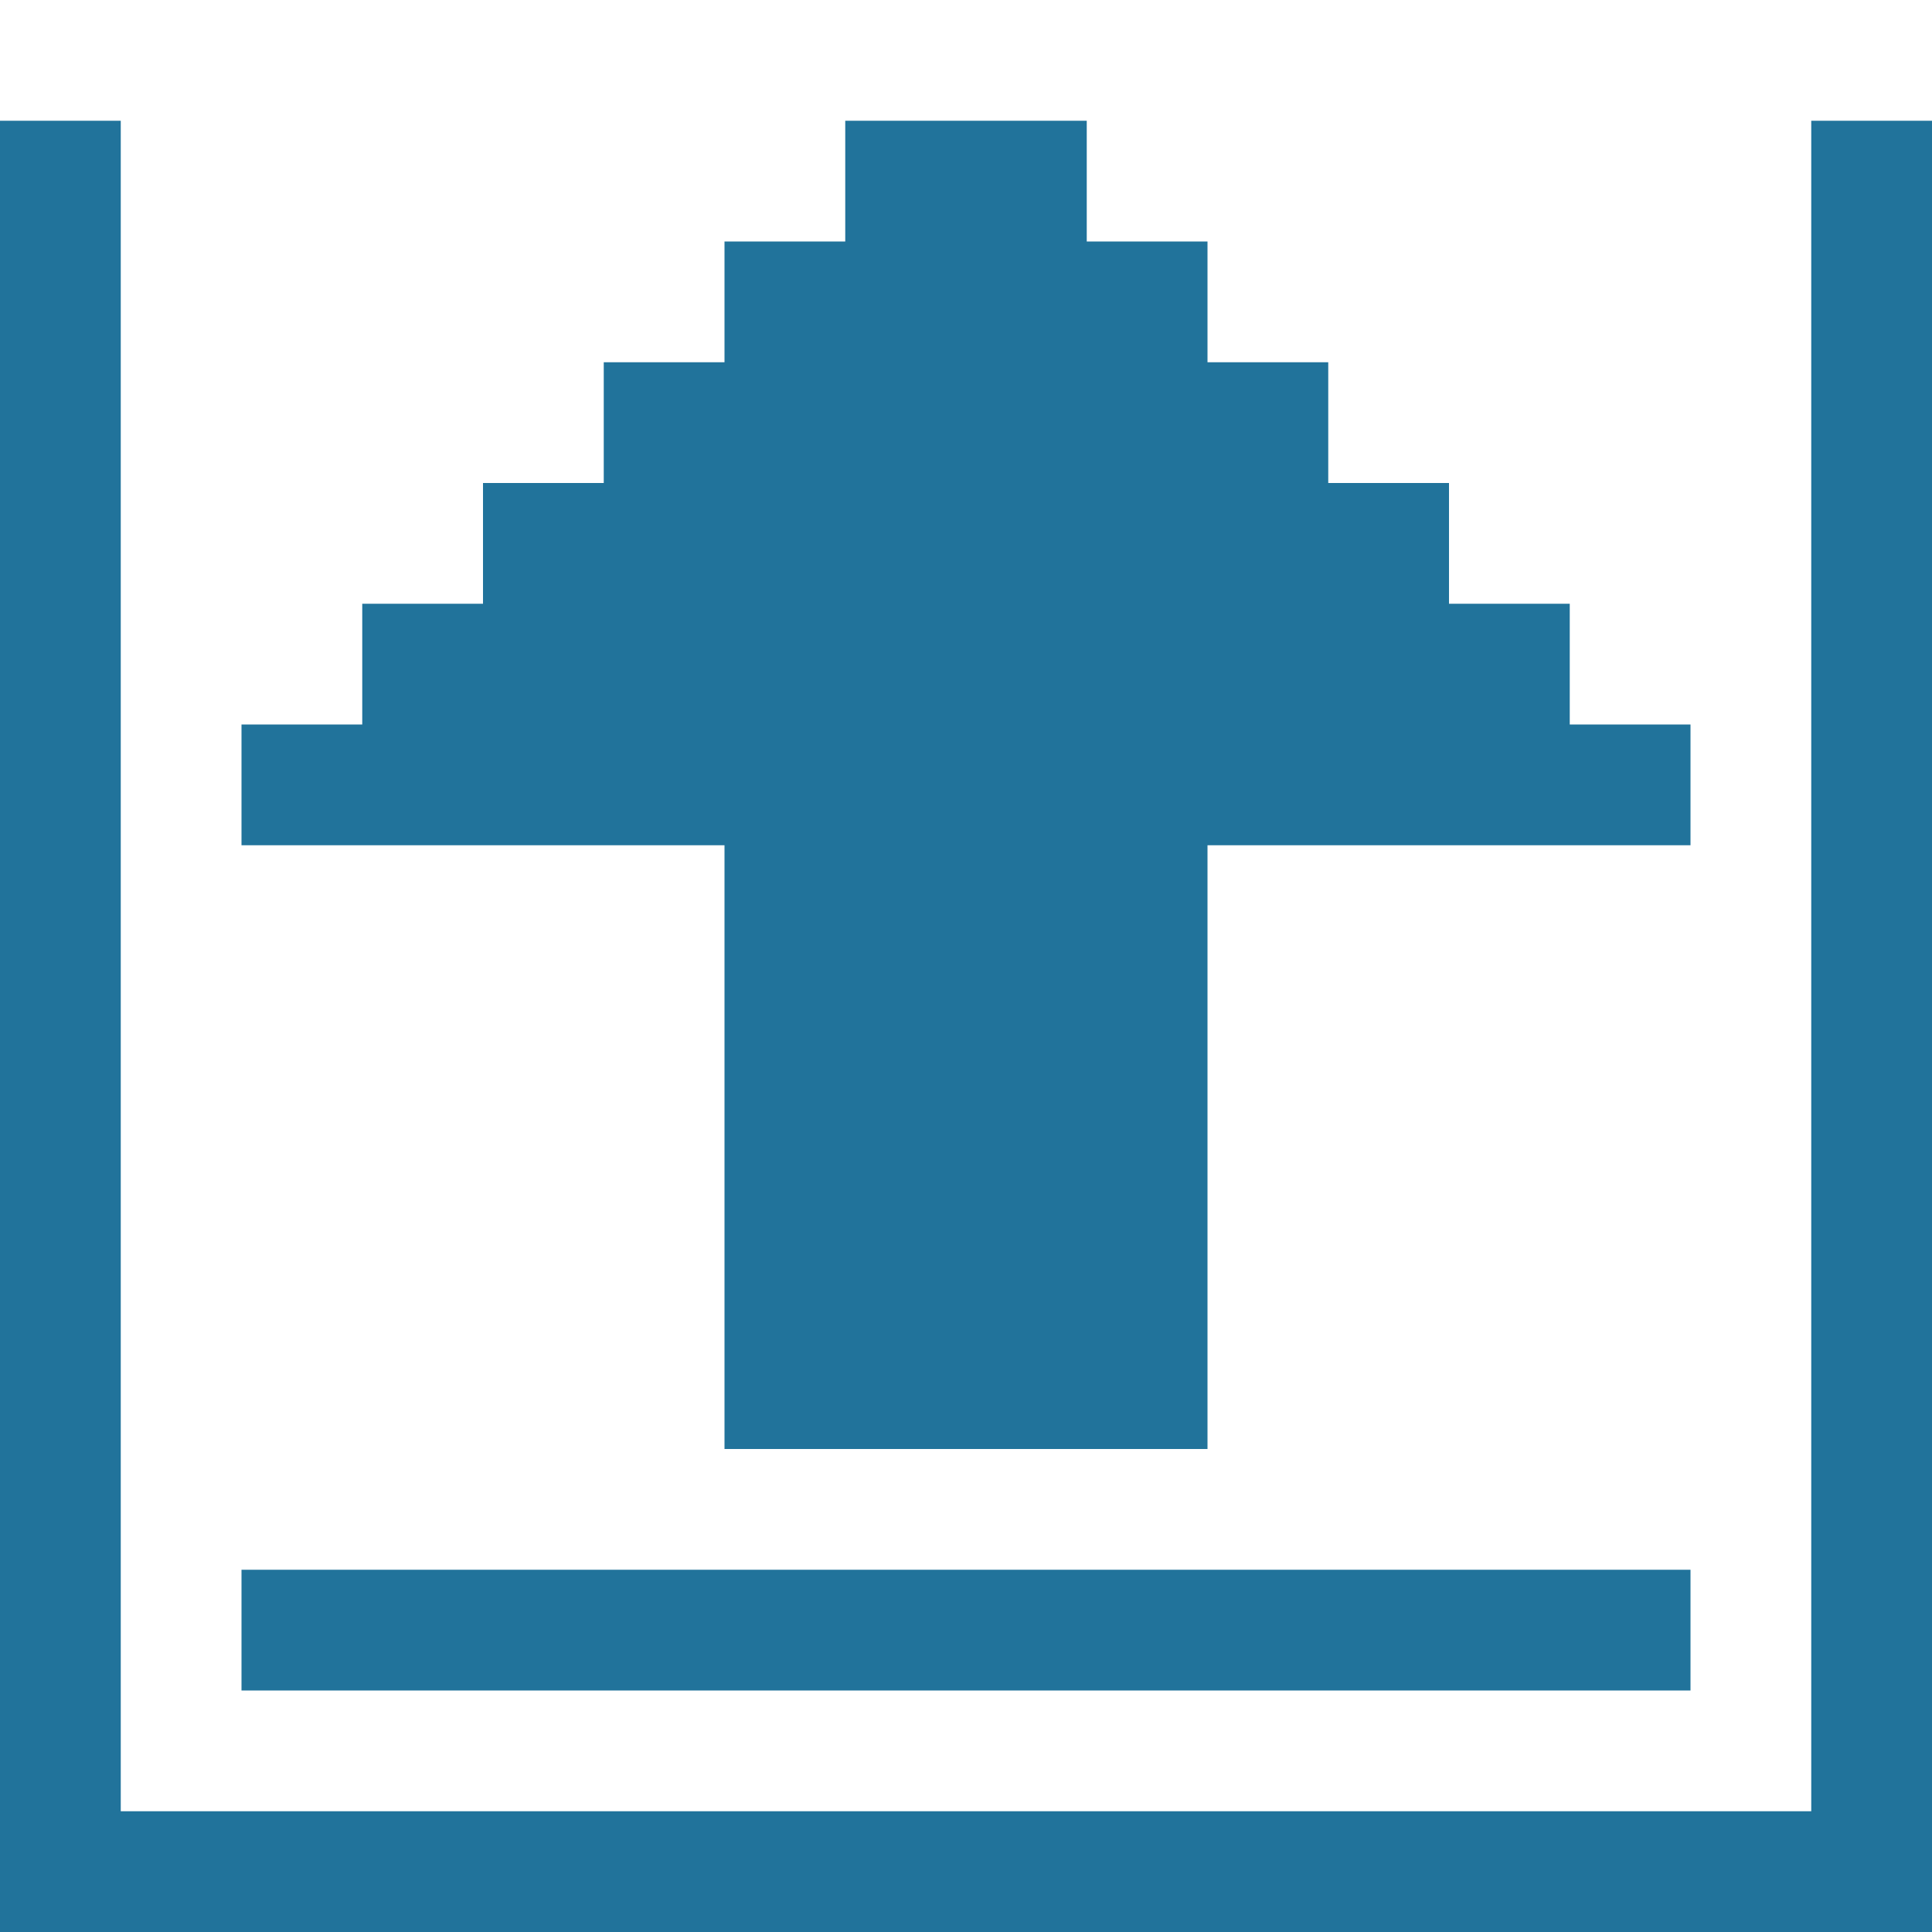
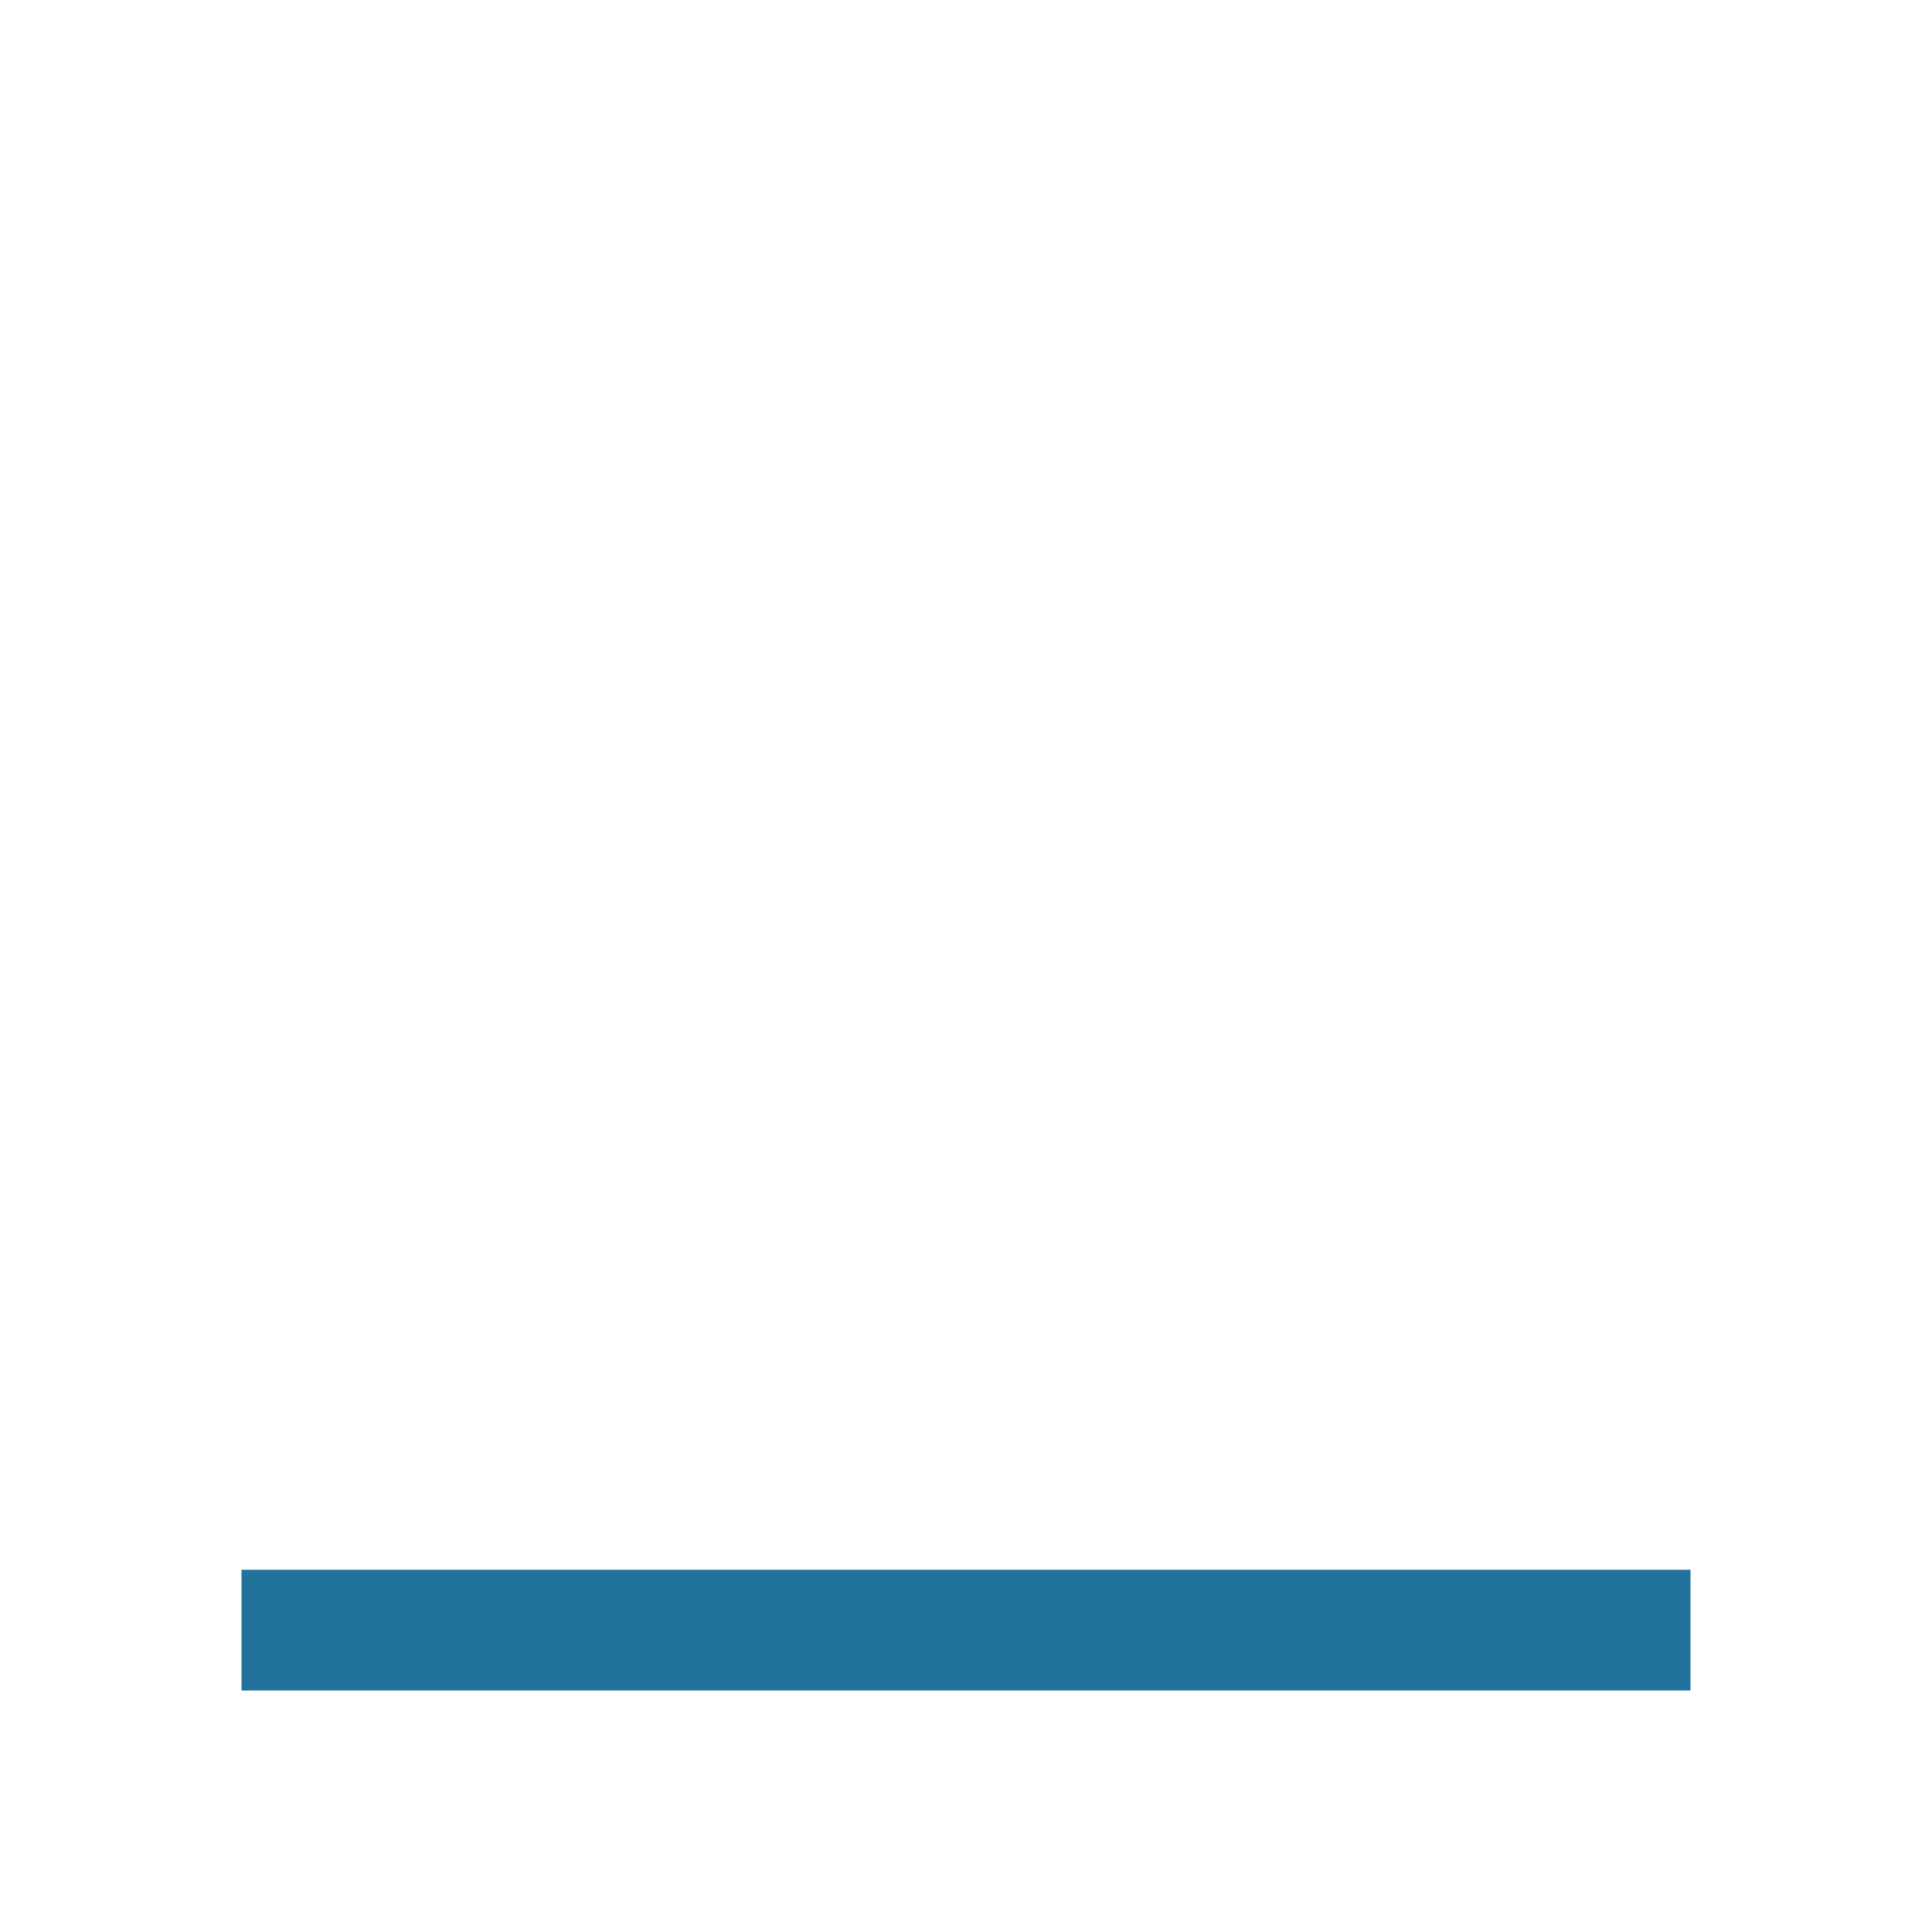
<svg xmlns="http://www.w3.org/2000/svg" version="1.1" id="Layer_1" x="0px" y="0px" viewBox="0 0 160 160" style="enable-background:new 0 0 160 160;" xml:space="preserve">
  <style type="text/css">
	.st0{fill:#21739B;}
</style>
  <g>
-     <polygon class="st0" points="159,10 150,10 150,150 10,150 10,10 9,10 0,10 0,150 0,160 160,160 160,150 160,10  " />
    <polygon class="st0" points="40,140 50,140 60,140 70,140 80,140 90,140 100,140 110,140 120,140 130,140 140,140 140,135 140,130    130,130 120,130 110,130 100,130 90,130 80,130 70,130 60,130 50,130 40,130 30,130 20,130 20,135 20,140 30,140  " />
-     <polygon class="st0" points="40,70 50,70 60,70 60,75 60,80 60,85 60,90 60,95 60,100 60,105 60,110 60,115 60,120 70,120 80,120    90,120 100,120 100,115 100,110 100,105 100,100 100,95 100,90 100,85 100,80 100,75 100,70 110,70 120,70 130,70 140,70 140,65    140,60 130,60 130,55 130,50 120,50 120,40 110,40 110,30 100,30 100,20 90,20 90,10 80,10 70,10 70,20 60,20 60,30 50,30 50,40    40,40 40,50 30,50 30,55 30,60 20,60 20,65 20,70 30,70  " />
  </g>
</svg>